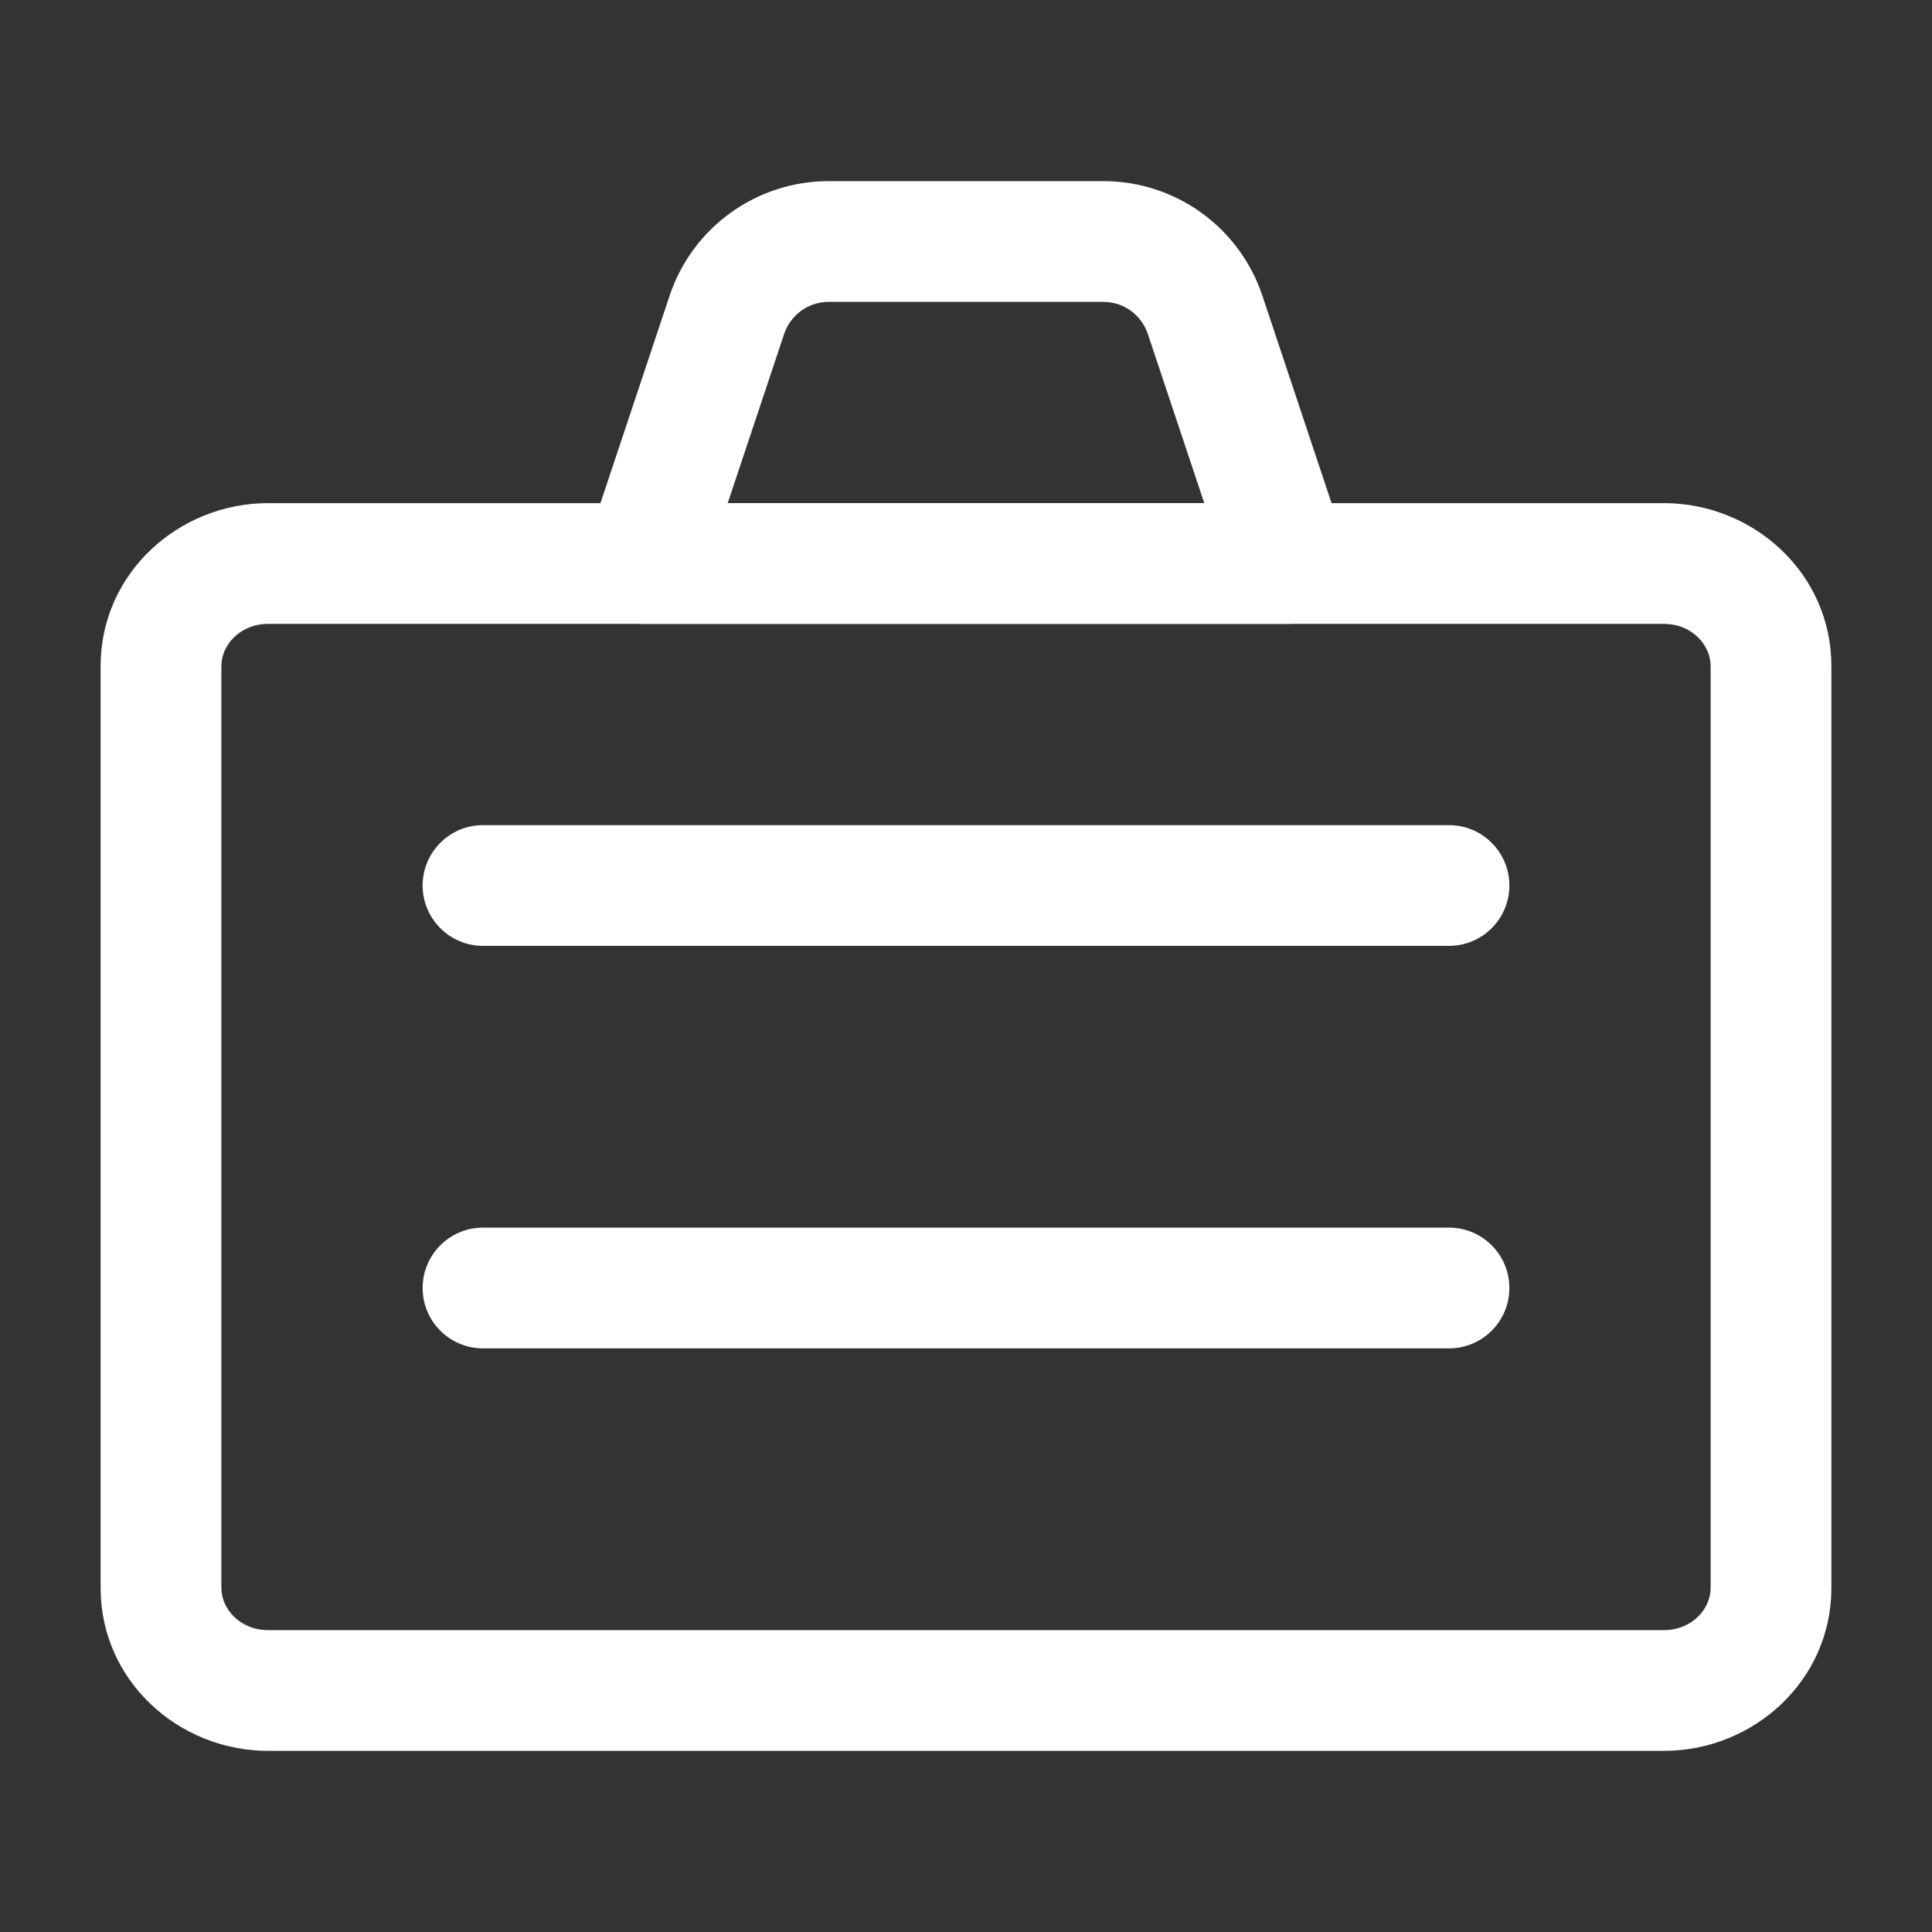
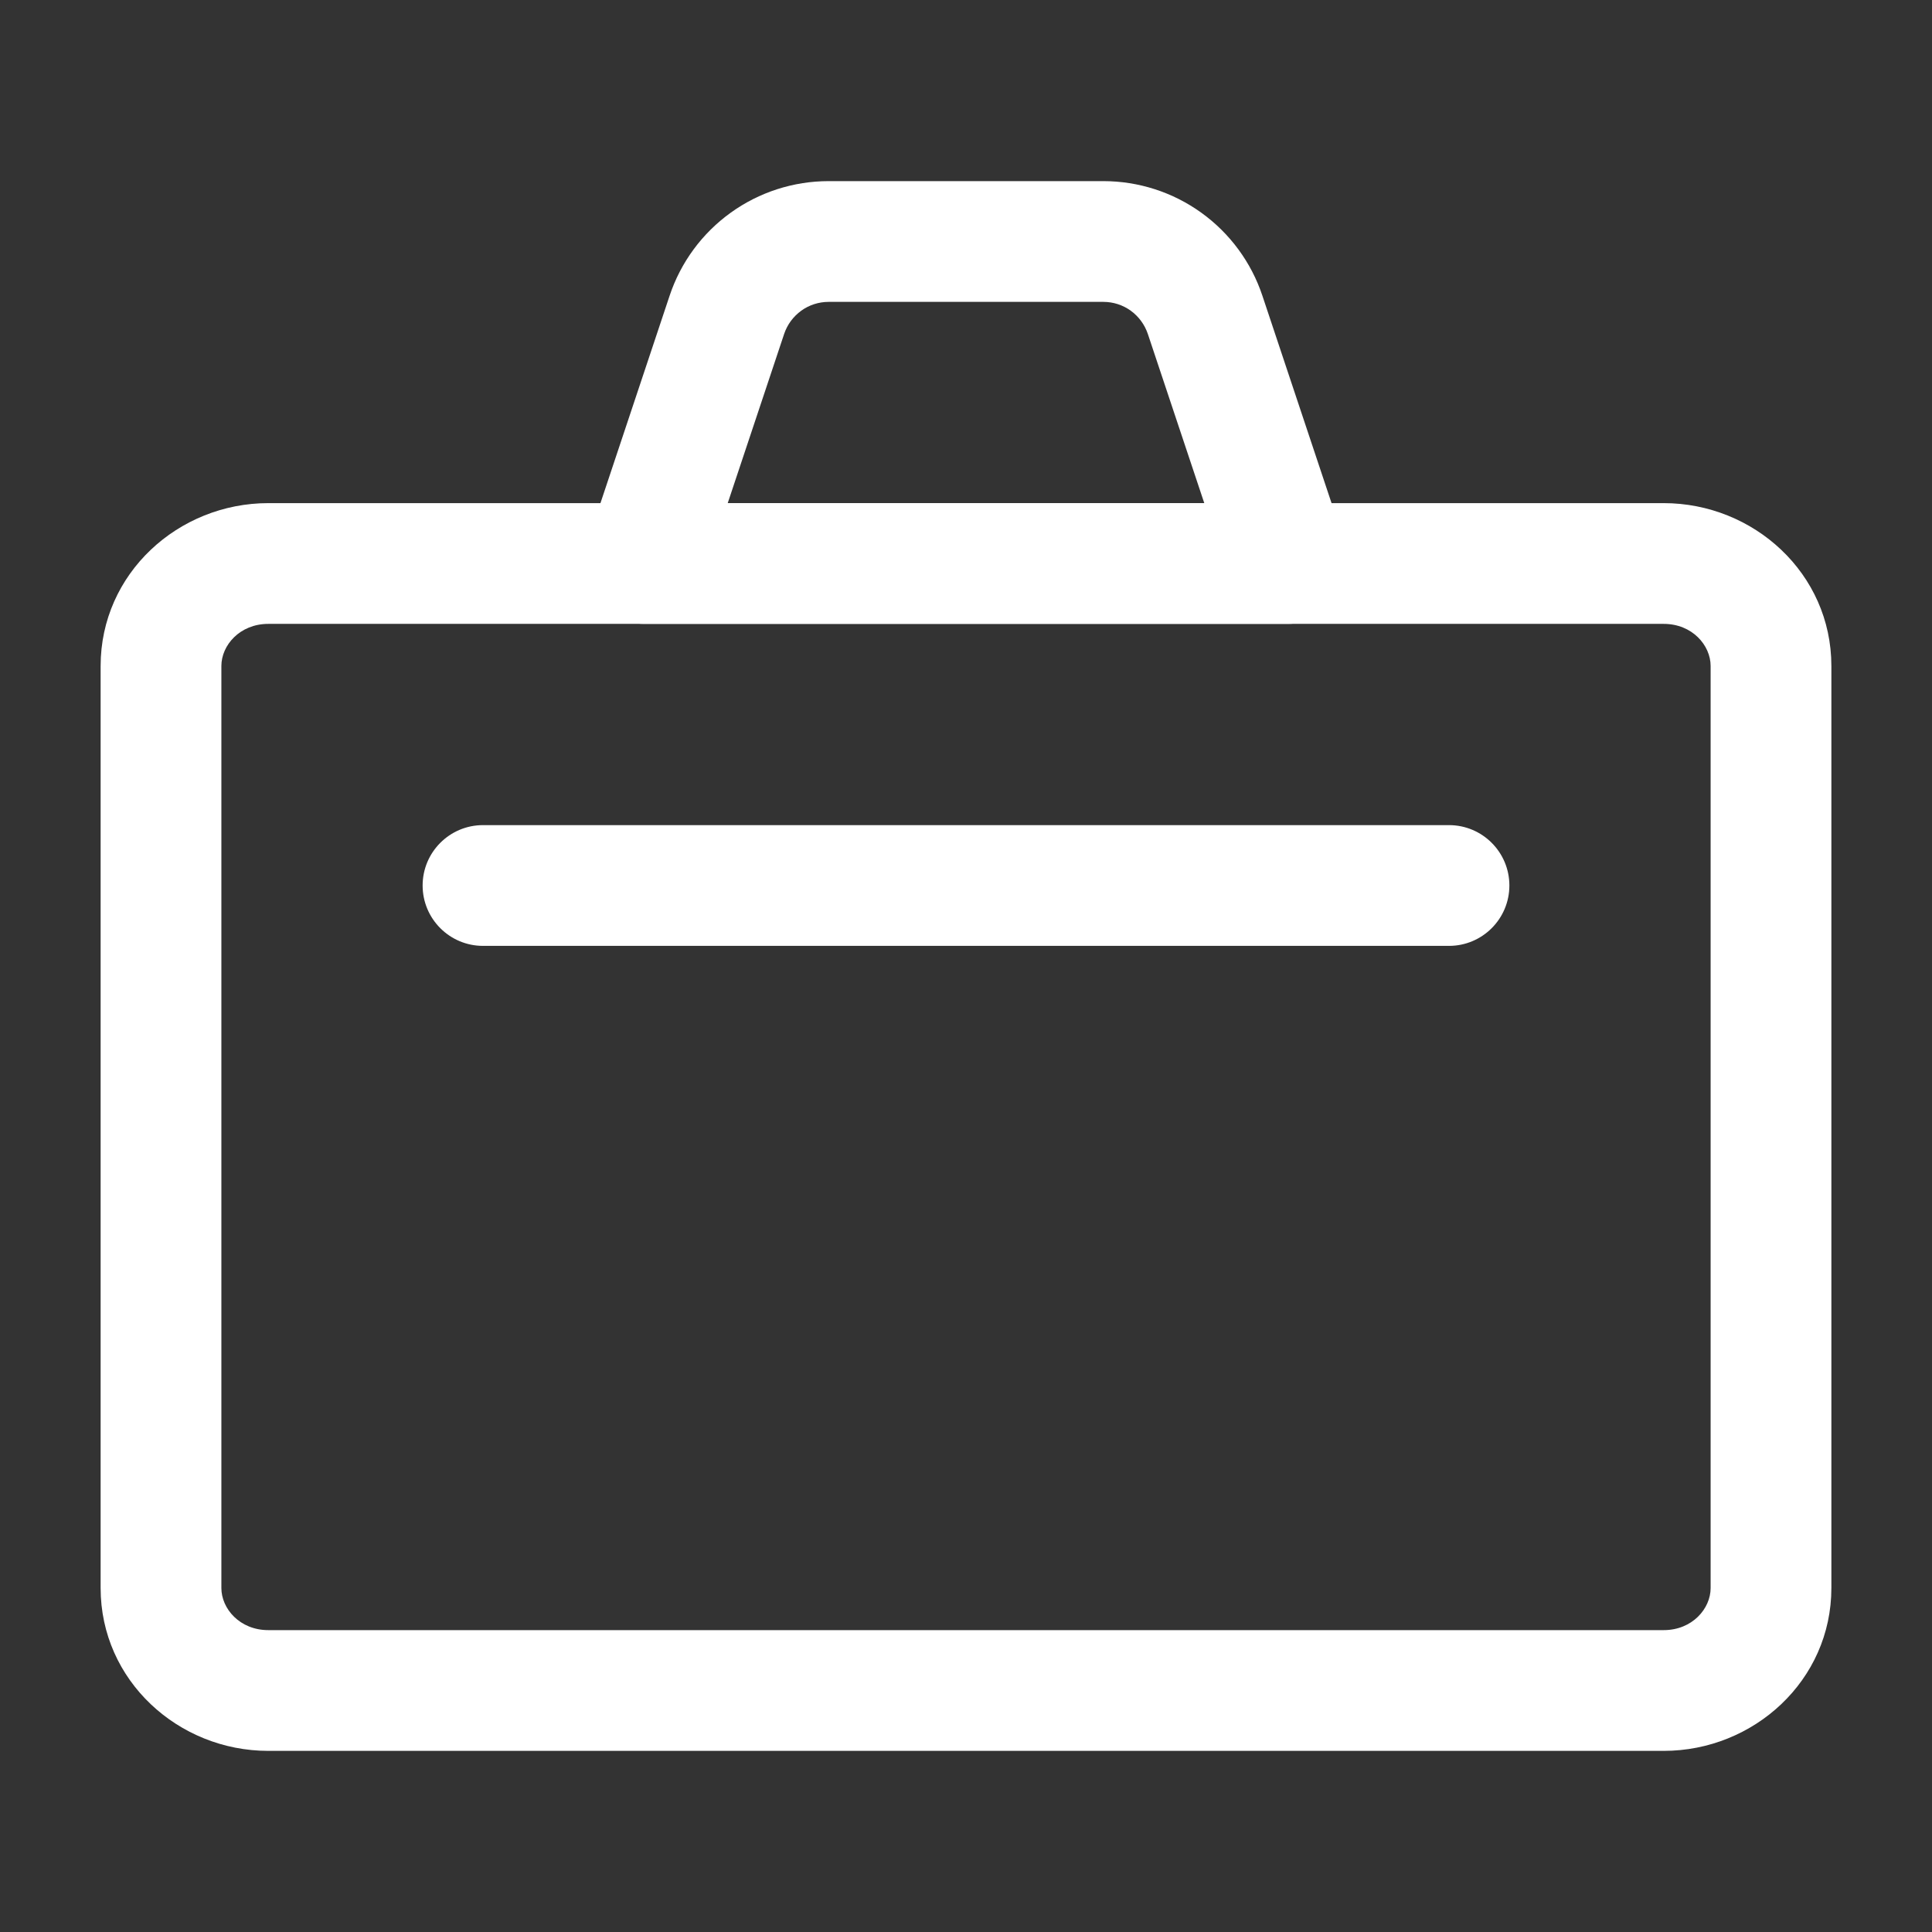
<svg xmlns="http://www.w3.org/2000/svg" width="24" height="24" viewBox="0 0 24 24" fill="none">
  <rect x="0" y="0" width="24" height="24" fill="#333333" stroke="none" />
  <path fill-rule="evenodd" clip-rule="evenodd" d="M3.333 7.75C2.978 7.75 2.75 8.017 2.75 8.273V19.727C2.75 19.983 2.978 20.25 3.333 20.25H20.667C21.022 20.25 21.25 19.983 21.25 19.727V8.273C21.25 8.017 21.022 7.75 20.667 7.75H3.333ZM1.25 8.273C1.25 7.123 2.216 6.25 3.333 6.25H20.667C21.784 6.25 22.75 7.123 22.75 8.273V19.727C22.75 20.877 21.784 21.75 20.667 21.75H3.333C2.216 21.75 1.25 20.877 1.25 19.727V8.273Z" fill="white" />
  <path fill-rule="evenodd" clip-rule="evenodd" d="M5.25 11C5.25 10.586 5.586 10.25 6 10.25H18C18.414 10.25 18.75 10.586 18.75 11C18.75 11.414 18.414 11.75 18 11.75H6C5.586 11.75 5.25 11.414 5.25 11Z" fill="white" />
-   <path fill-rule="evenodd" clip-rule="evenodd" d="M5.25 16C5.25 15.586 5.586 15.25 6 15.25H18C18.414 15.25 18.75 15.586 18.75 16C18.75 16.414 18.414 16.75 18 16.75H6C5.586 16.75 5.25 16.414 5.25 16Z" fill="white" />
  <path fill-rule="evenodd" clip-rule="evenodd" d="M10.294 2.25C9.857 2.25 9.431 2.387 9.076 2.643L10.294 2.25ZM10.294 3.75C10.172 3.75 10.052 3.788 9.953 3.86C9.854 3.932 9.78 4.032 9.741 4.148C9.741 4.148 9.741 4.148 9.741 4.148L9.04 6.25H14.96L14.259 4.149C14.22 4.033 14.146 3.932 14.047 3.86C13.948 3.788 13.828 3.75 13.706 3.75H10.294ZM10.294 2.25H13.706C13.706 2.25 13.706 2.25 13.706 2.25C14.143 2.25 14.569 2.387 14.924 2.643C15.278 2.898 15.544 3.259 15.682 3.674L16.712 6.763C16.788 6.992 16.749 7.243 16.608 7.439C16.468 7.634 16.241 7.75 16 7.75H8C7.759 7.75 7.533 7.634 7.392 7.439C7.251 7.243 7.212 6.992 7.288 6.763L8.318 3.674C8.456 3.259 8.722 2.898 9.076 2.643" fill="white" />
</svg>